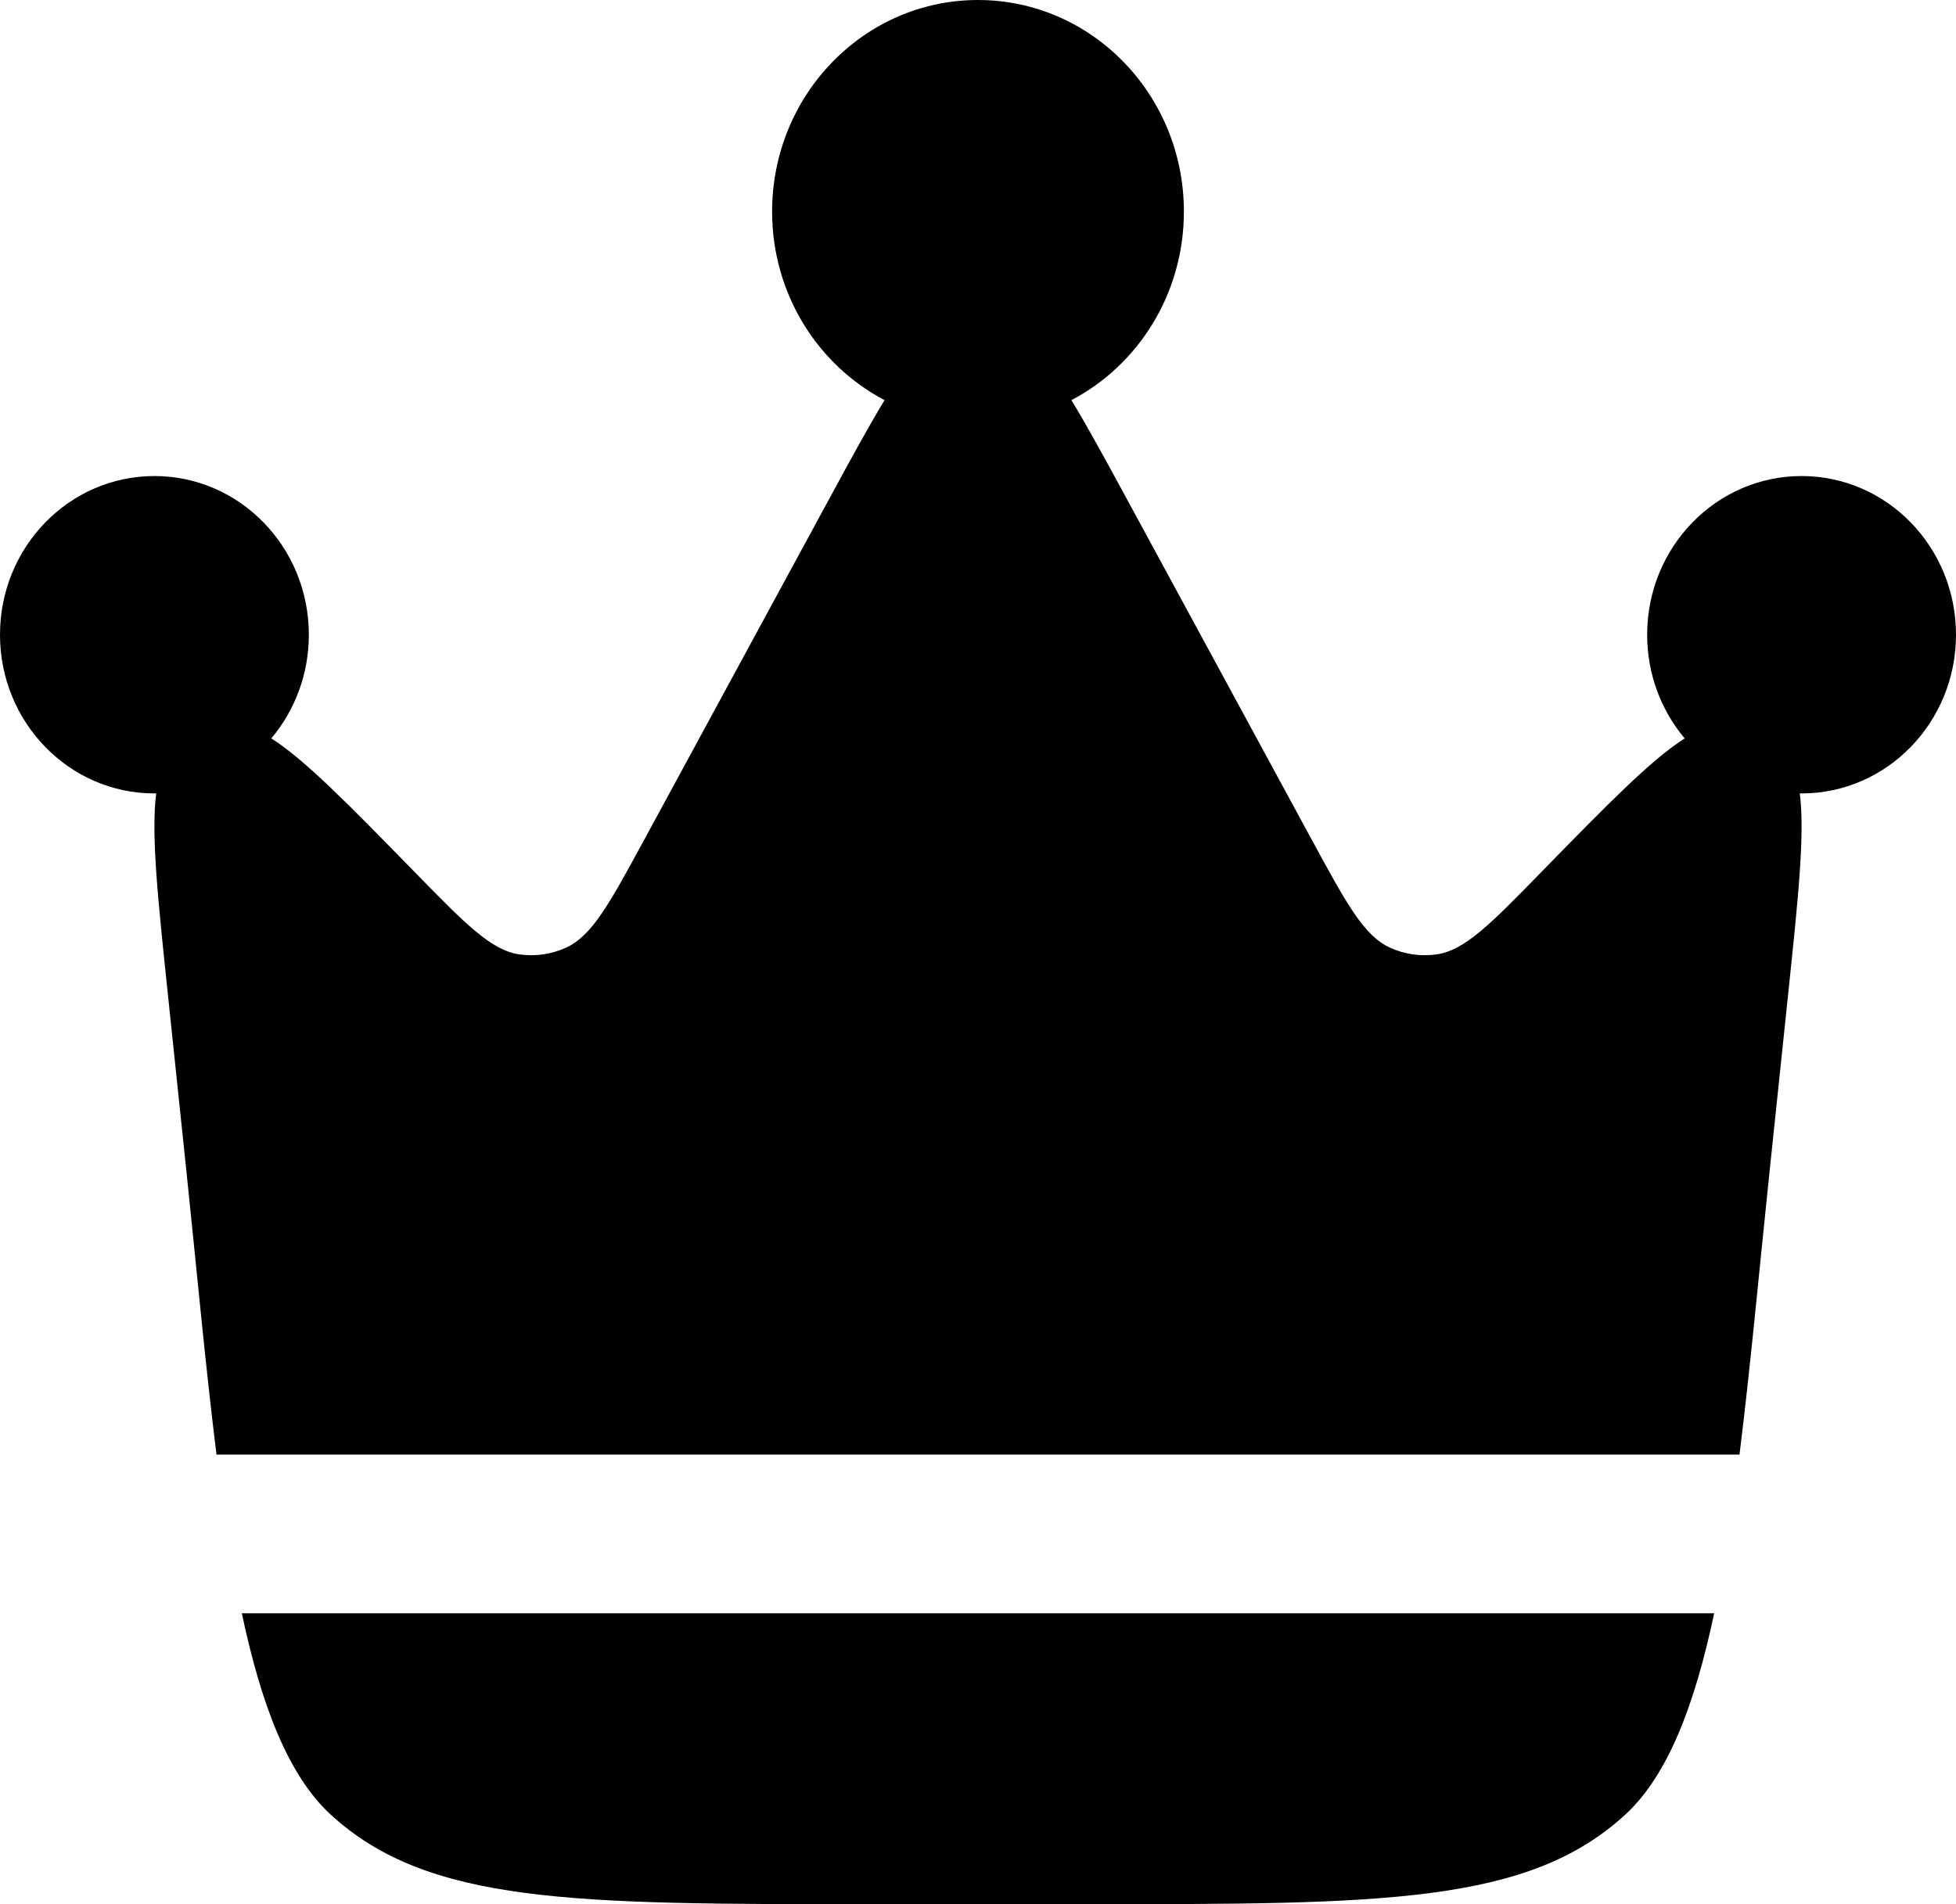
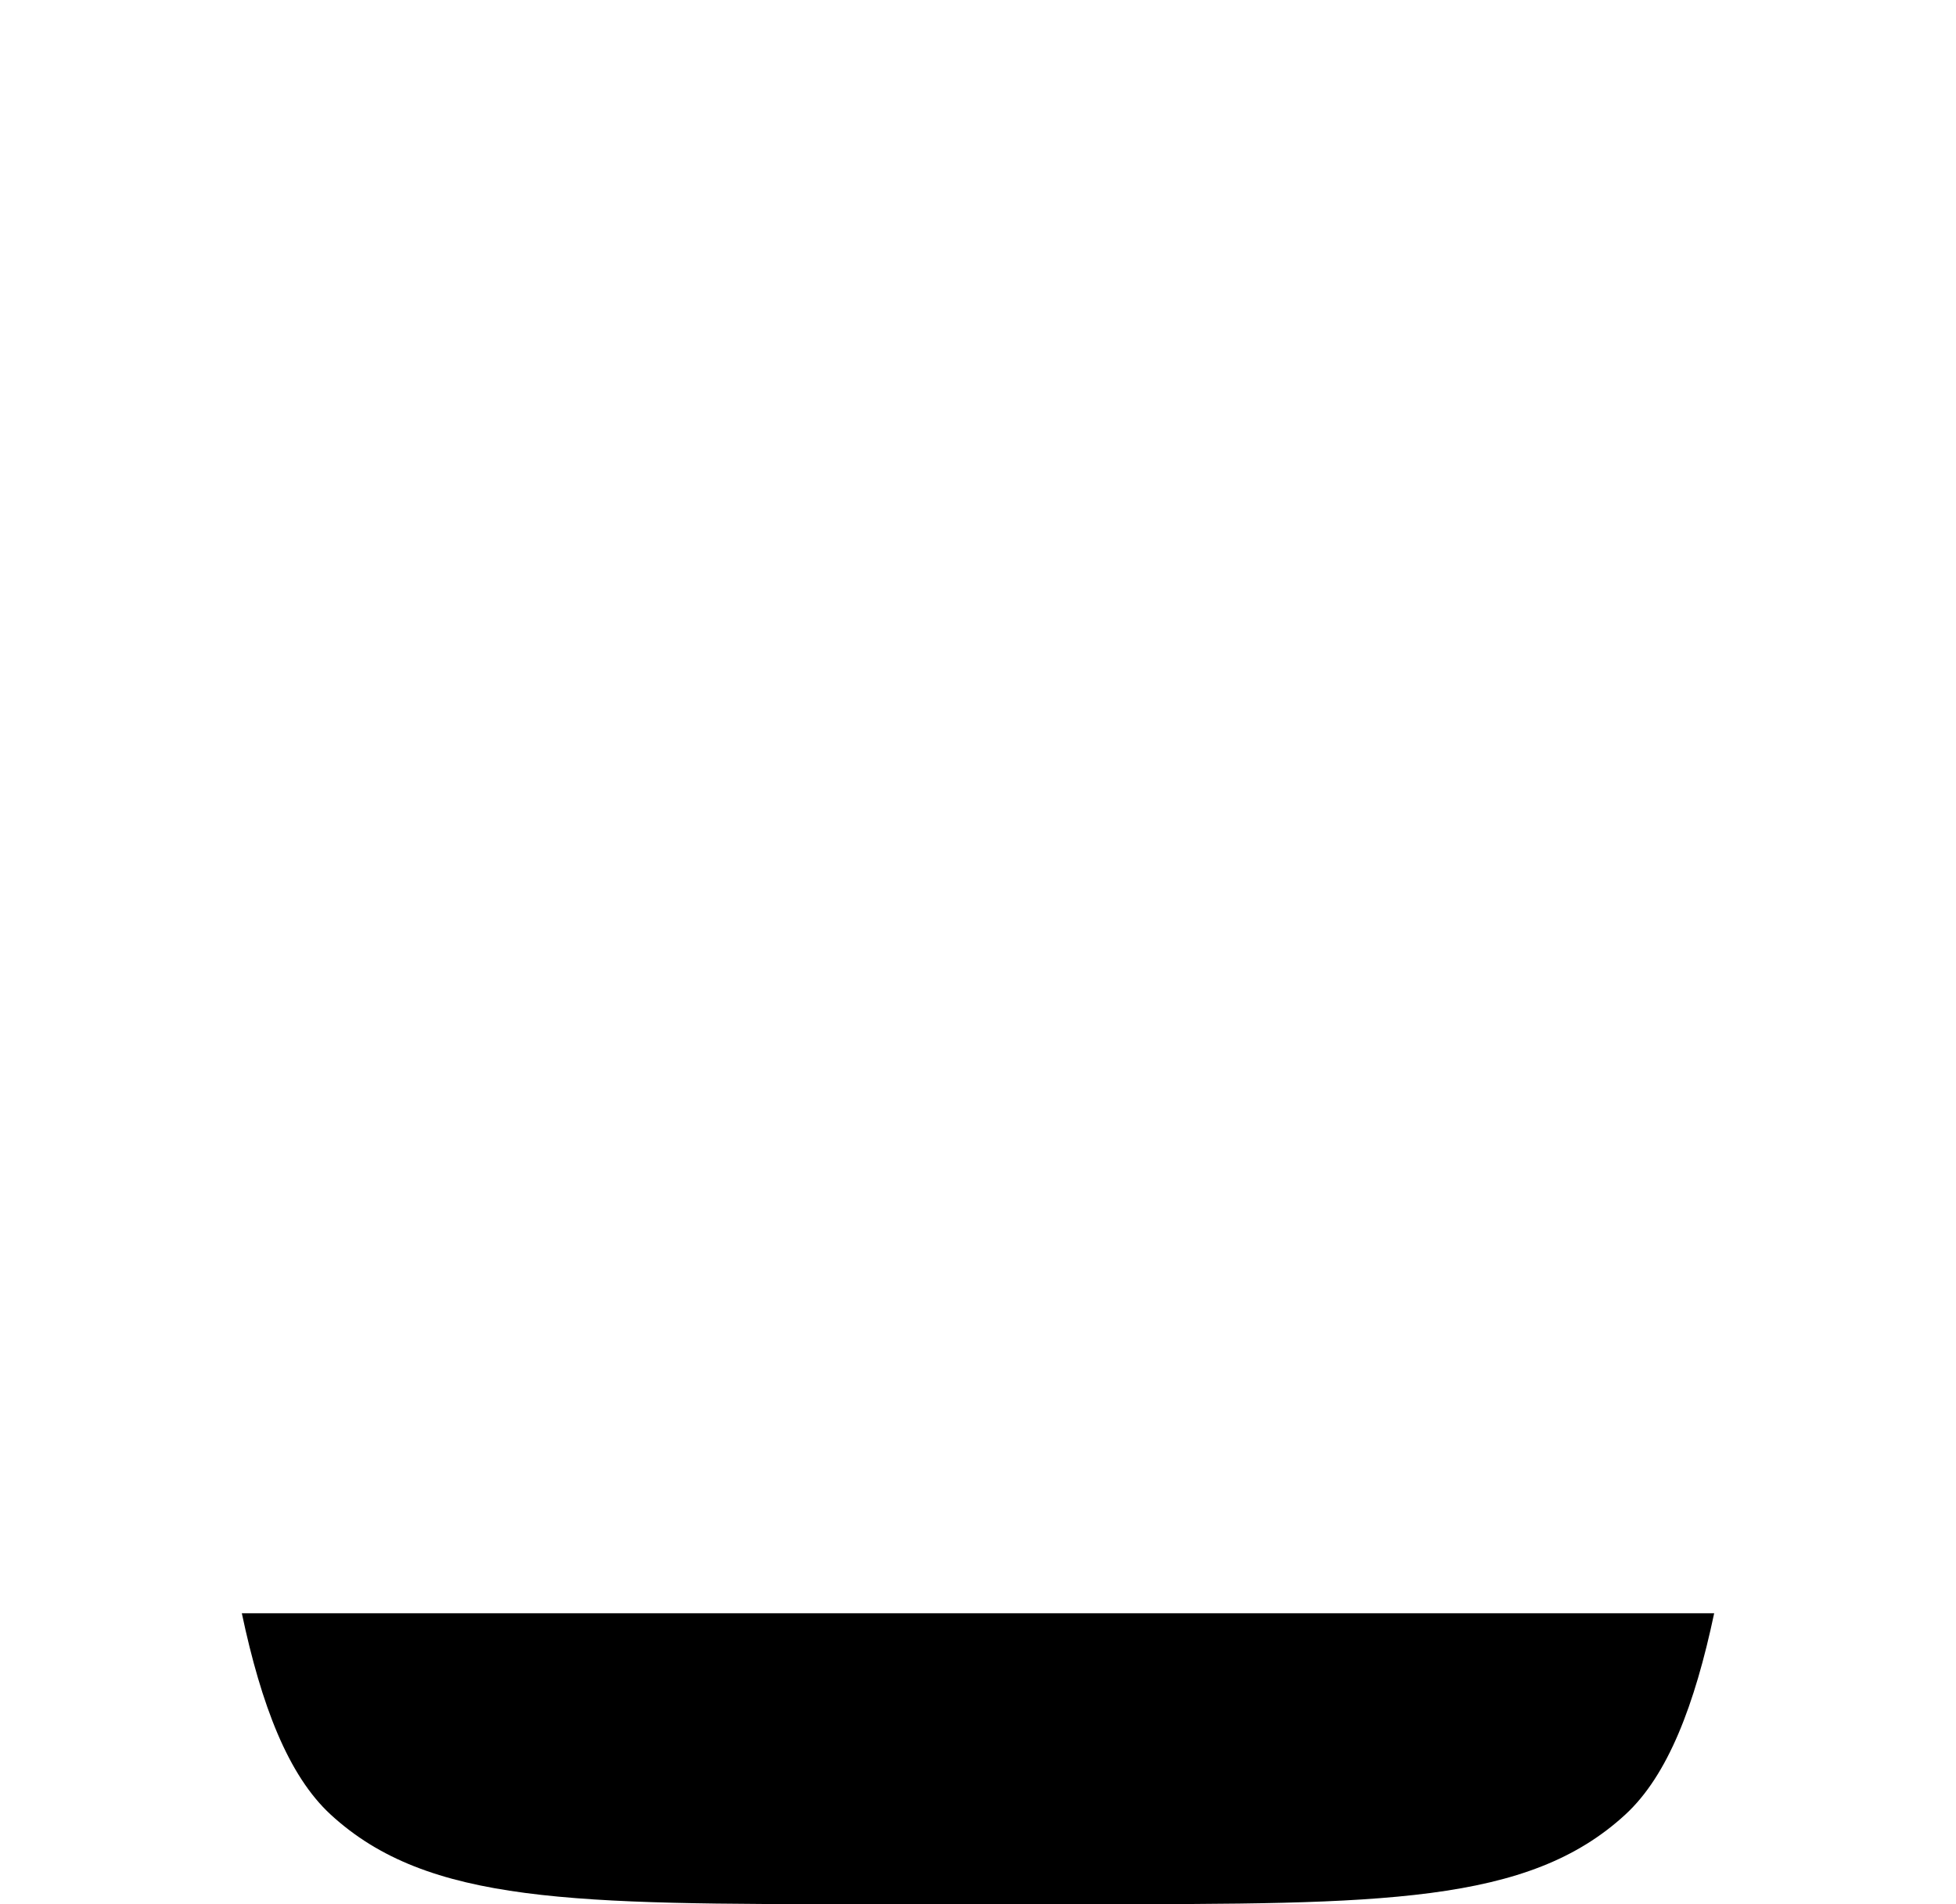
<svg xmlns="http://www.w3.org/2000/svg" width="38" height="37" viewBox="0 0 38 37" fill="none">
-   <path d="M34.374 22.802L34.741 19.298C34.937 17.429 35.066 16.194 34.965 15.416L35 15.417C36.657 15.417 38 14.036 38 12.333C38 10.63 36.657 9.25 35 9.25C33.343 9.25 32 10.63 32 12.333C32 13.104 32.275 13.808 32.729 14.348C32.077 14.762 31.224 15.634 29.941 16.948L29.941 16.948C28.952 17.96 28.458 18.467 27.907 18.545C27.601 18.588 27.29 18.544 27.008 18.416C26.498 18.186 26.159 17.56 25.48 16.309L21.901 9.713C21.482 8.941 21.131 8.295 20.815 7.775C22.112 7.096 23 5.71 23 4.111C23 1.841 21.209 0 19 0C16.791 0 15 1.841 15 4.111C15 5.71 15.888 7.096 17.185 7.775C16.869 8.295 16.518 8.941 16.099 9.713L12.52 16.309C11.841 17.56 11.502 18.186 10.992 18.416C10.71 18.544 10.399 18.588 10.093 18.545C9.542 18.467 9.048 17.96 8.059 16.948C6.776 15.635 5.923 14.762 5.271 14.348C5.725 13.808 6 13.104 6 12.333C6 10.63 4.657 9.25 3 9.25C1.343 9.25 0 10.63 0 12.333C0 14.036 1.343 15.417 3 15.417L3.035 15.416C2.934 16.194 3.063 17.429 3.259 19.298L3.626 22.802C3.829 24.747 3.998 26.598 4.206 28.264H33.794C34.002 26.598 34.171 24.747 34.374 22.802Z" fill="black" />
  <path d="M16.824 37H21.176C26.848 37 29.684 37 31.576 35.259C32.402 34.499 32.925 33.13 33.302 31.347H4.698C5.075 33.13 5.598 34.499 6.424 35.259C8.316 37 11.152 37 16.824 37Z" fill="black" />
</svg>